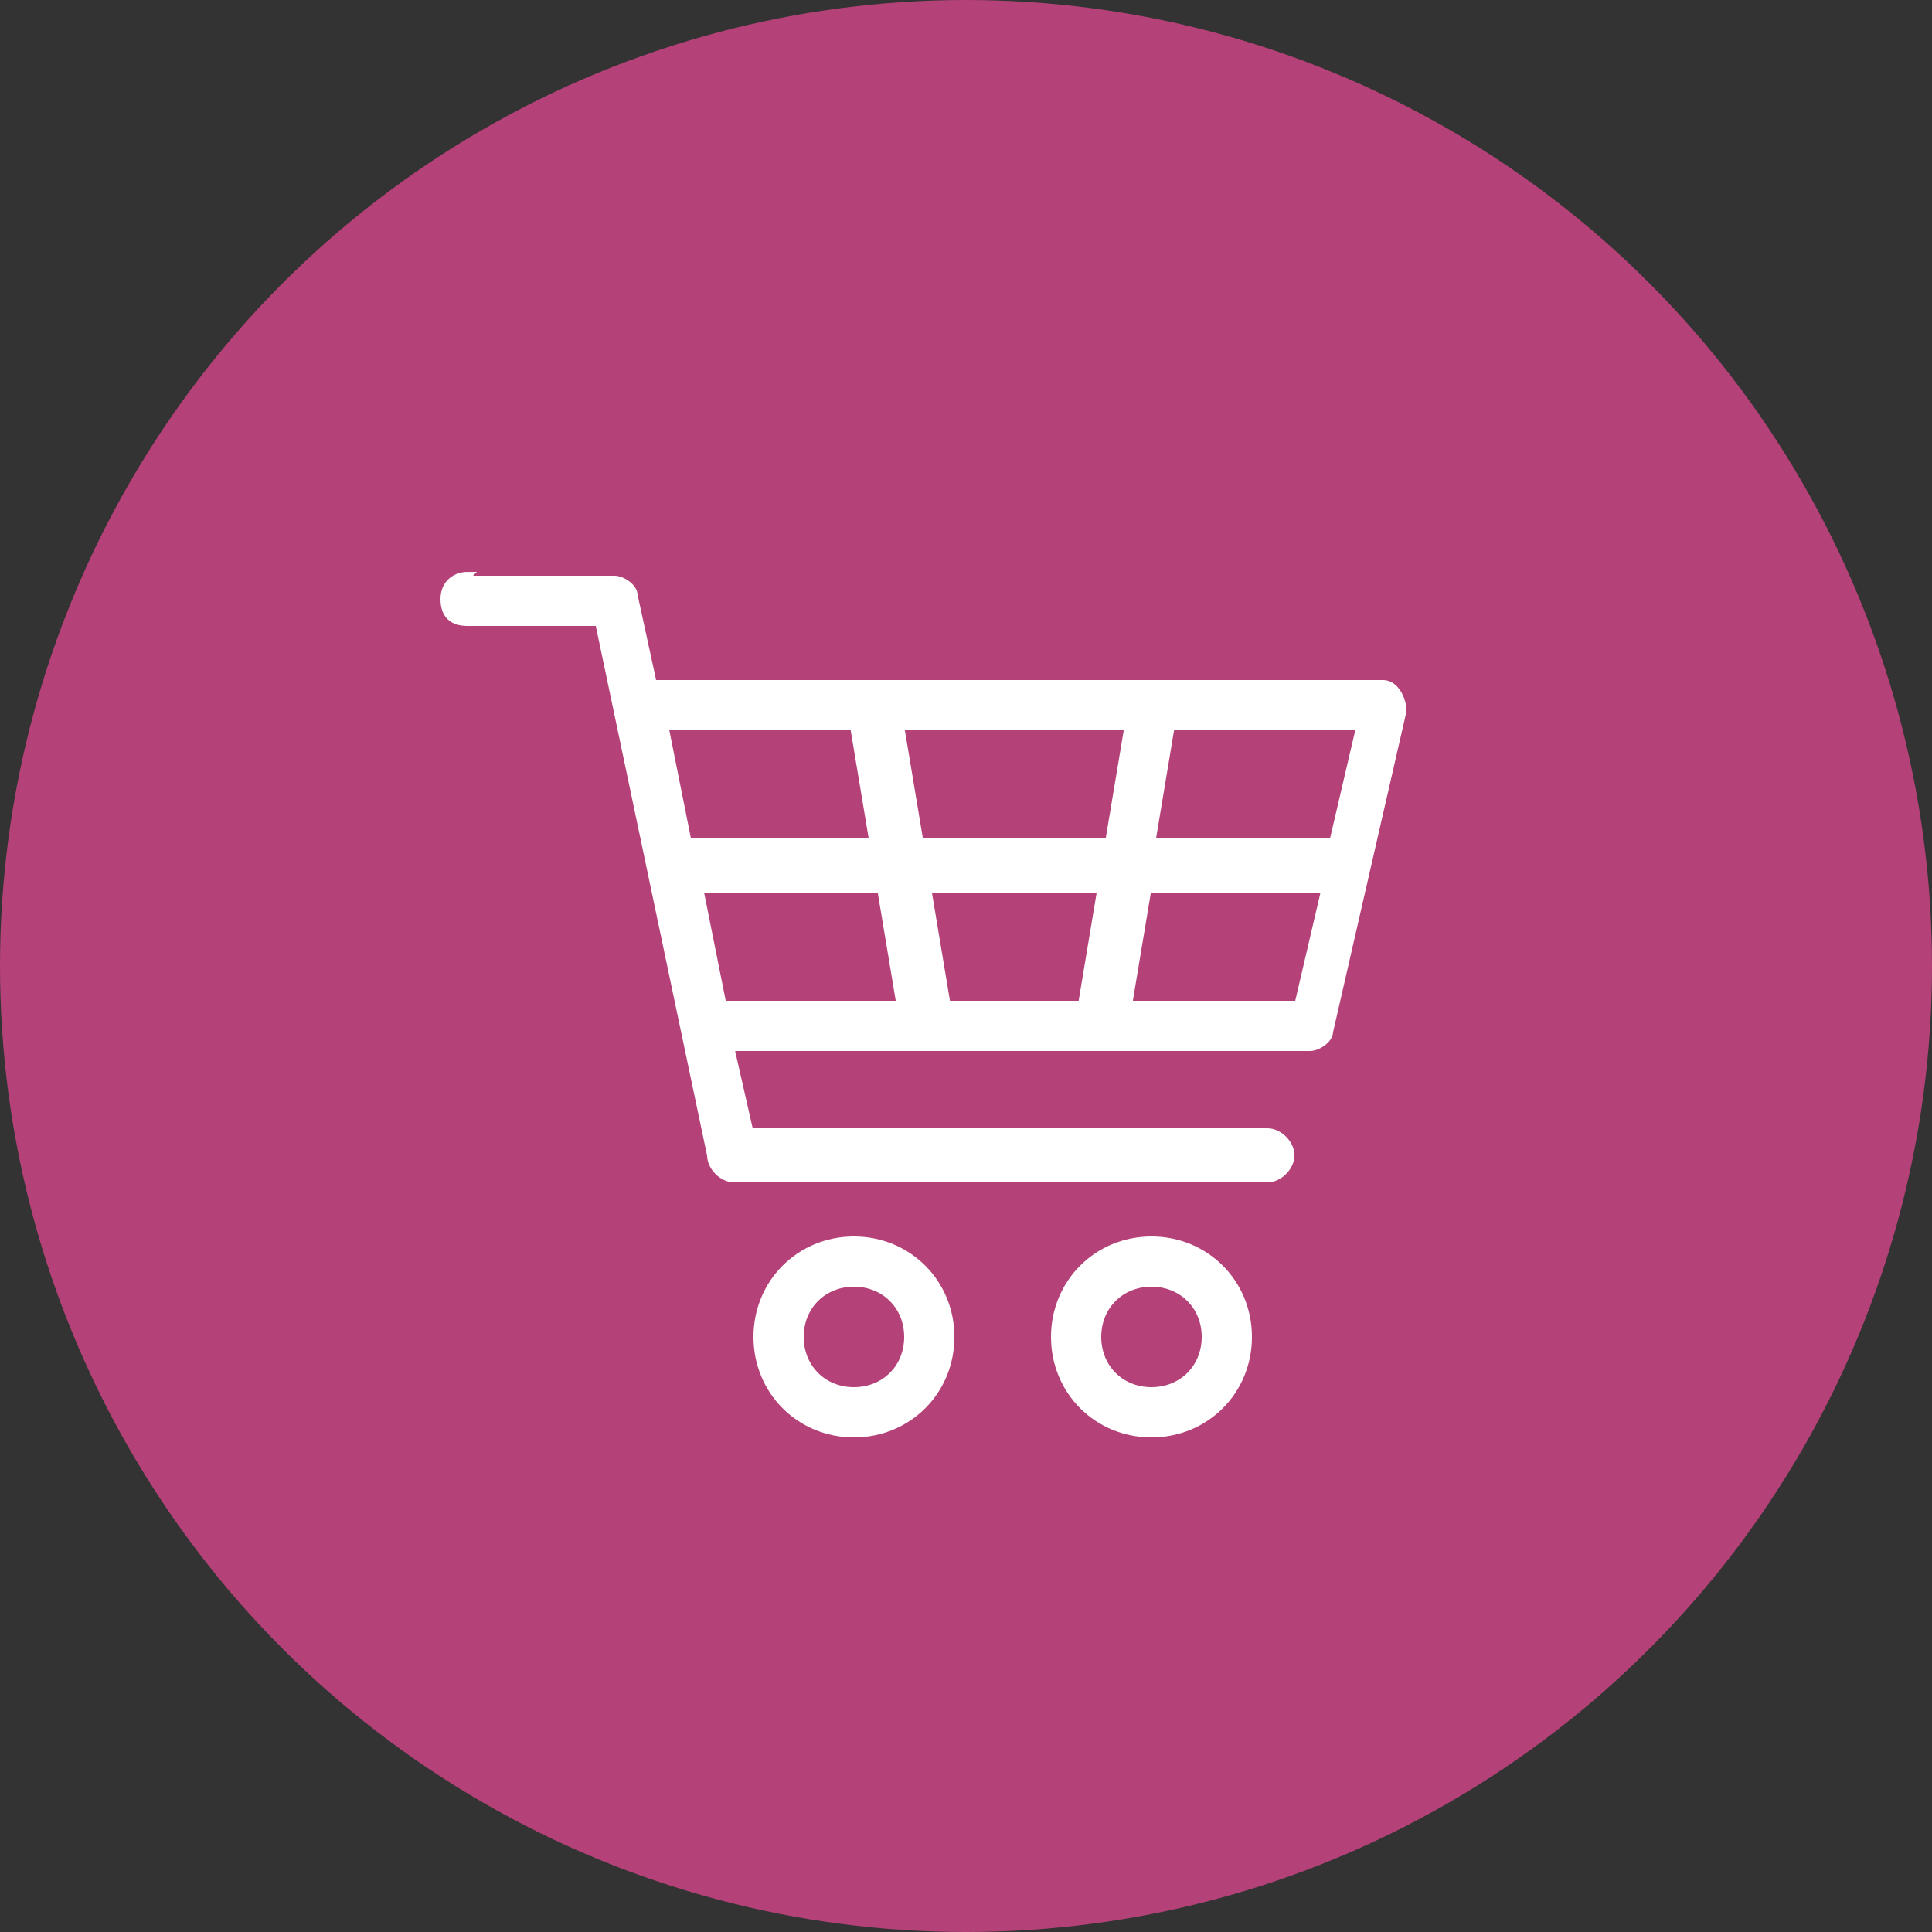
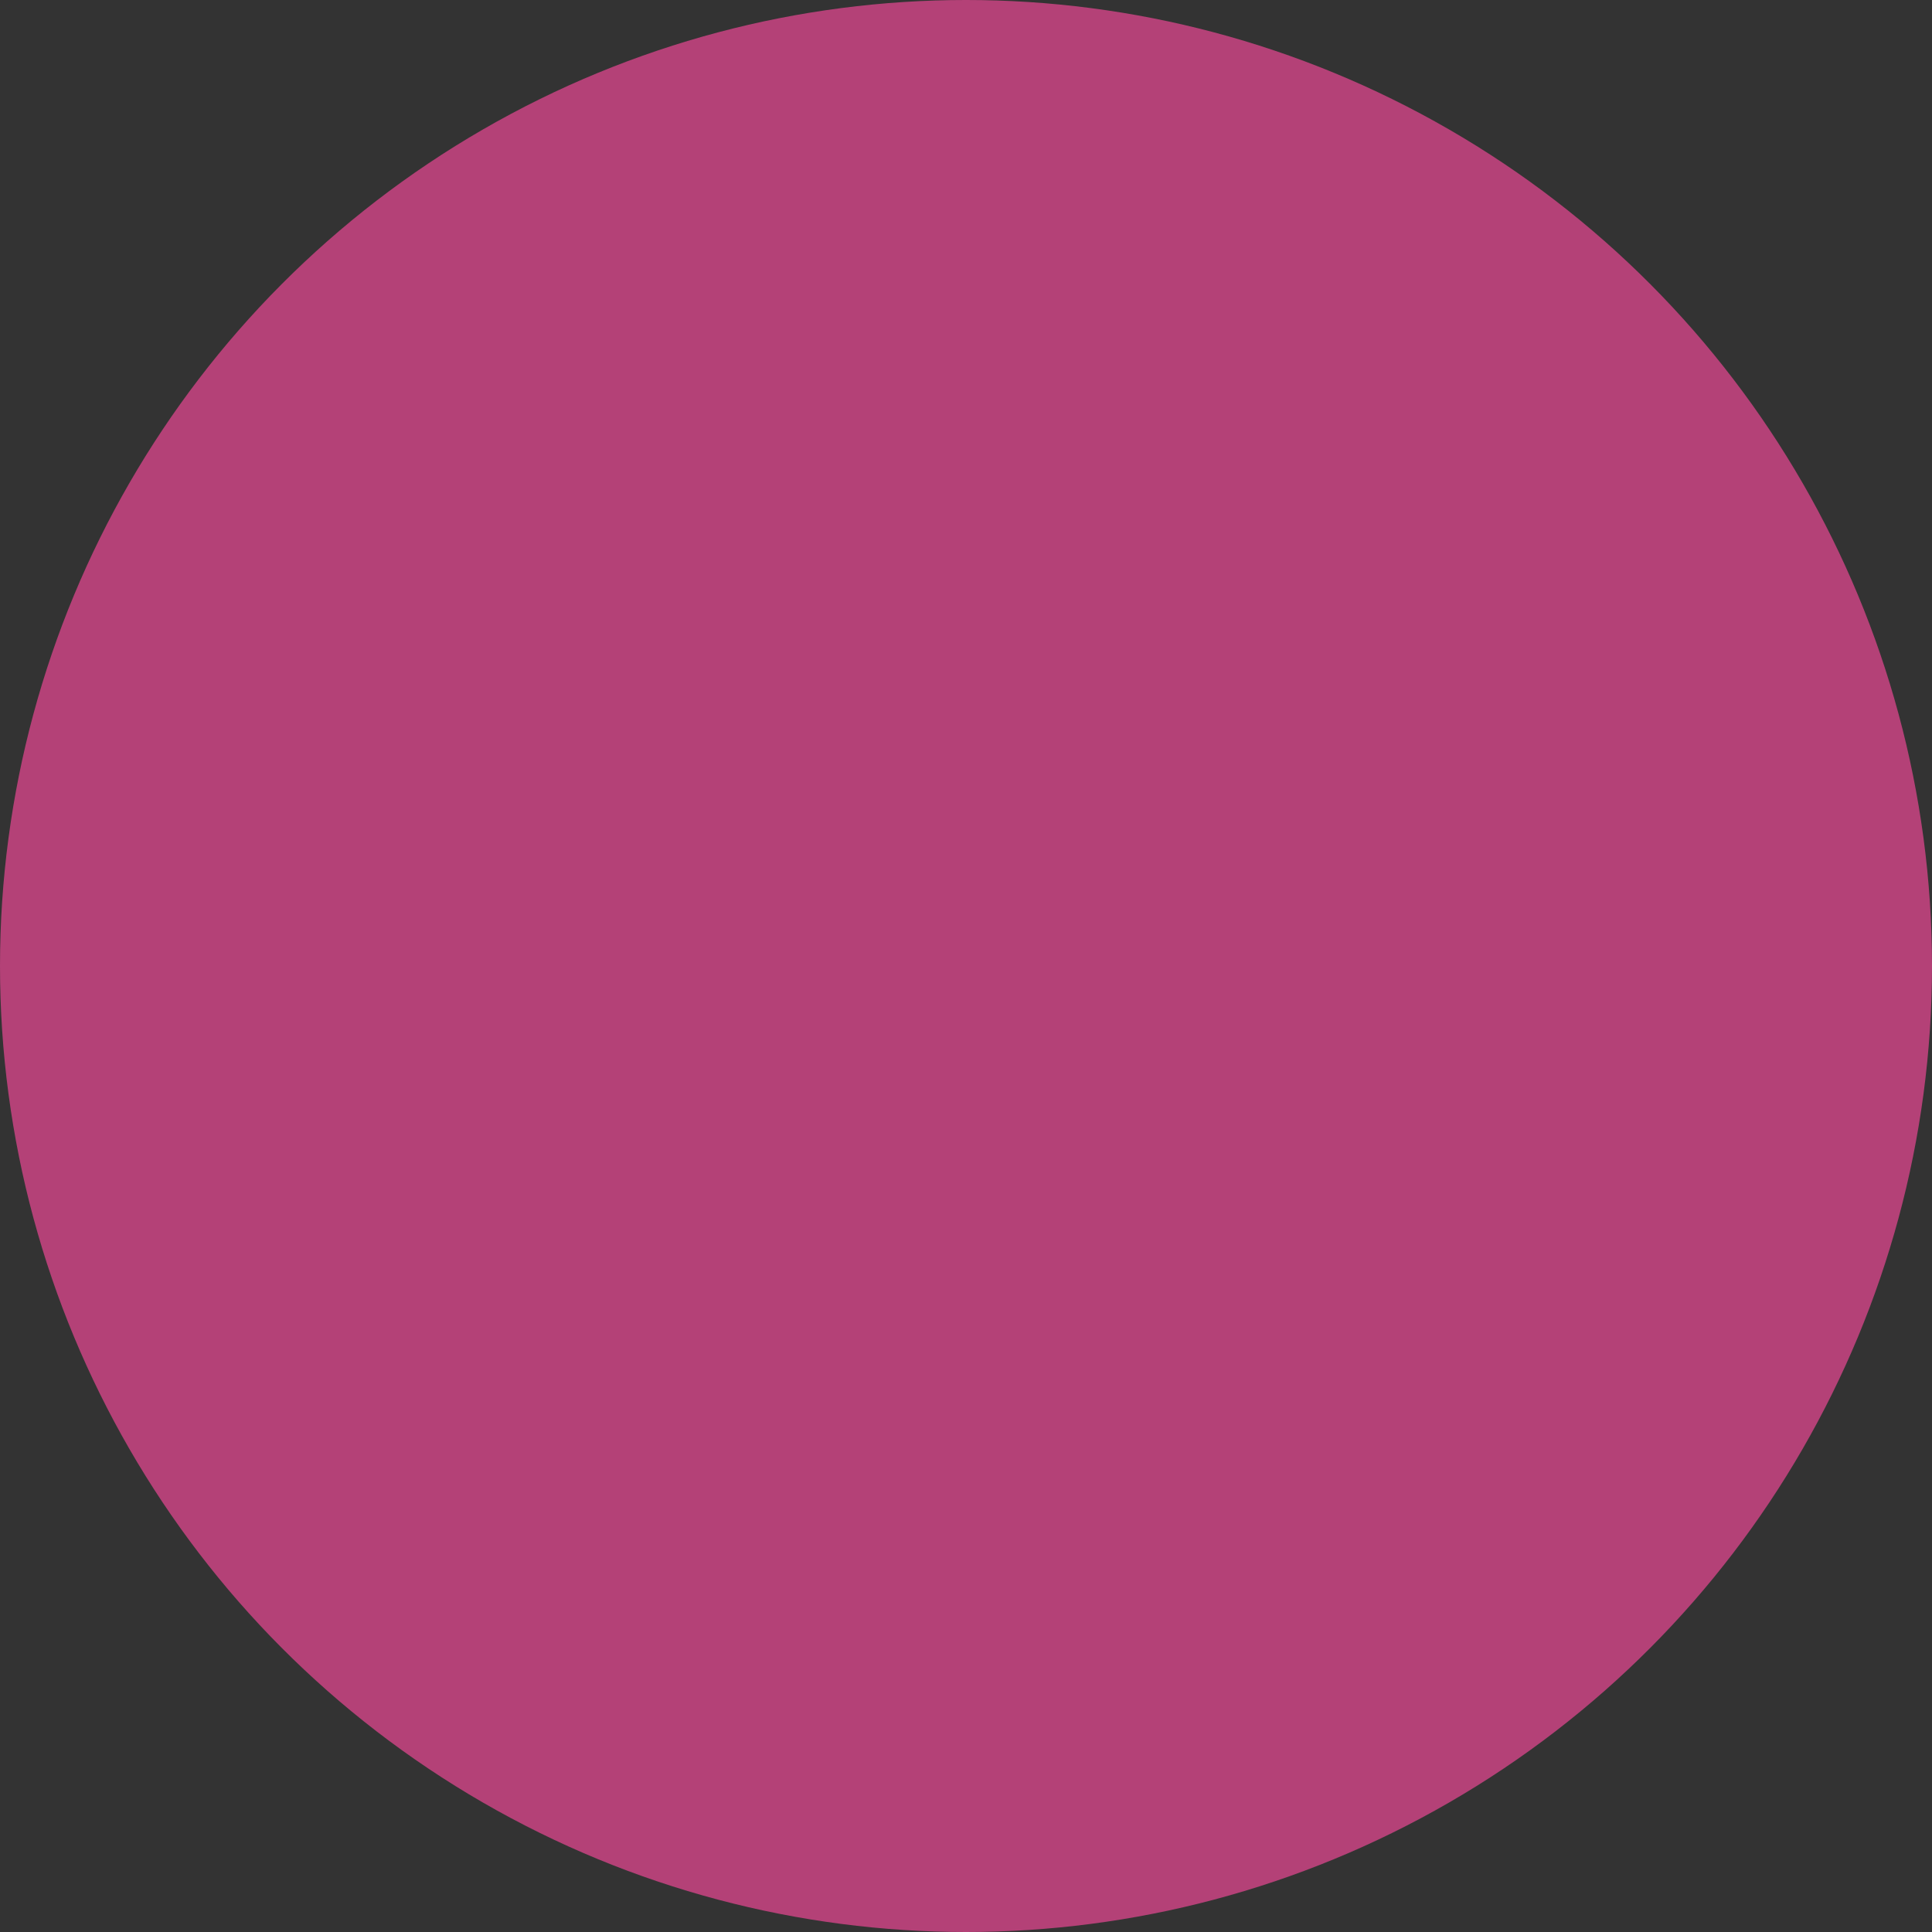
<svg xmlns="http://www.w3.org/2000/svg" version="1.1" viewBox="0 0 50 50">
  <rect x="0" y="0" width="50" height="50" fill="#333333" stroke="none" />
  <defs>
    <style>
      .cls-1 {
        fill: #fff;
        stroke: #fff;
        stroke-miterlimit: 10;
        stroke-width: .2px;
      }

      .cls-2 {
        fill: #b44177;
      }
    </style>
  </defs>
  <g>
    <g id="_レイヤー_1" data-name="レイヤー_1">
      <circle class="cls-2" cx="25" cy="25" r="25" />
-       <path class="cls-1" d="M12.1,14.9c-.3,0-.6.2-.6.6s.2.6.6.6h3.4l2.9,13.8c0,.3.3.6.6.6h13.8c.3,0,.6-.3.6-.6s-.3-.6-.6-.6h-13.4l-.5-2.2h15c.2,0,.5-.2.5-.4l1.9-8.3c0-.3-.2-.7-.5-.7h-18.9l-.5-2.3c0-.2-.3-.4-.5-.4h-3.9ZM17.2,18.8h4.9l.5,3h-4.8l-.6-3ZM23.3,18.8h5.9l-.5,3h-4.9l-.5-3ZM30.3,18.8h4.9l-.7,3h-4.7l.5-3ZM18.1,23h4.7l.5,3h-4.6l-.6-3ZM24,23h4.5l-.5,3h-3.5l-.5-3ZM29.6,23h4.7l-.7,3h-4.4l.5-3ZM22.1,32.1c-1.4,0-2.5,1.1-2.5,2.5s1.1,2.5,2.5,2.5,2.5-1.1,2.5-2.5-1.1-2.5-2.5-2.5ZM29.8,32.1c-1.4,0-2.5,1.1-2.5,2.5s1.1,2.5,2.5,2.5,2.5-1.1,2.5-2.5-1.1-2.5-2.5-2.5ZM22.1,33.2c.8,0,1.4.6,1.4,1.4s-.6,1.4-1.4,1.4-1.4-.6-1.4-1.4.6-1.4,1.4-1.4ZM29.8,33.2c.8,0,1.4.6,1.4,1.4s-.6,1.4-1.4,1.4-1.4-.6-1.4-1.4.6-1.4,1.4-1.4Z" />
    </g>
  </g>
</svg>